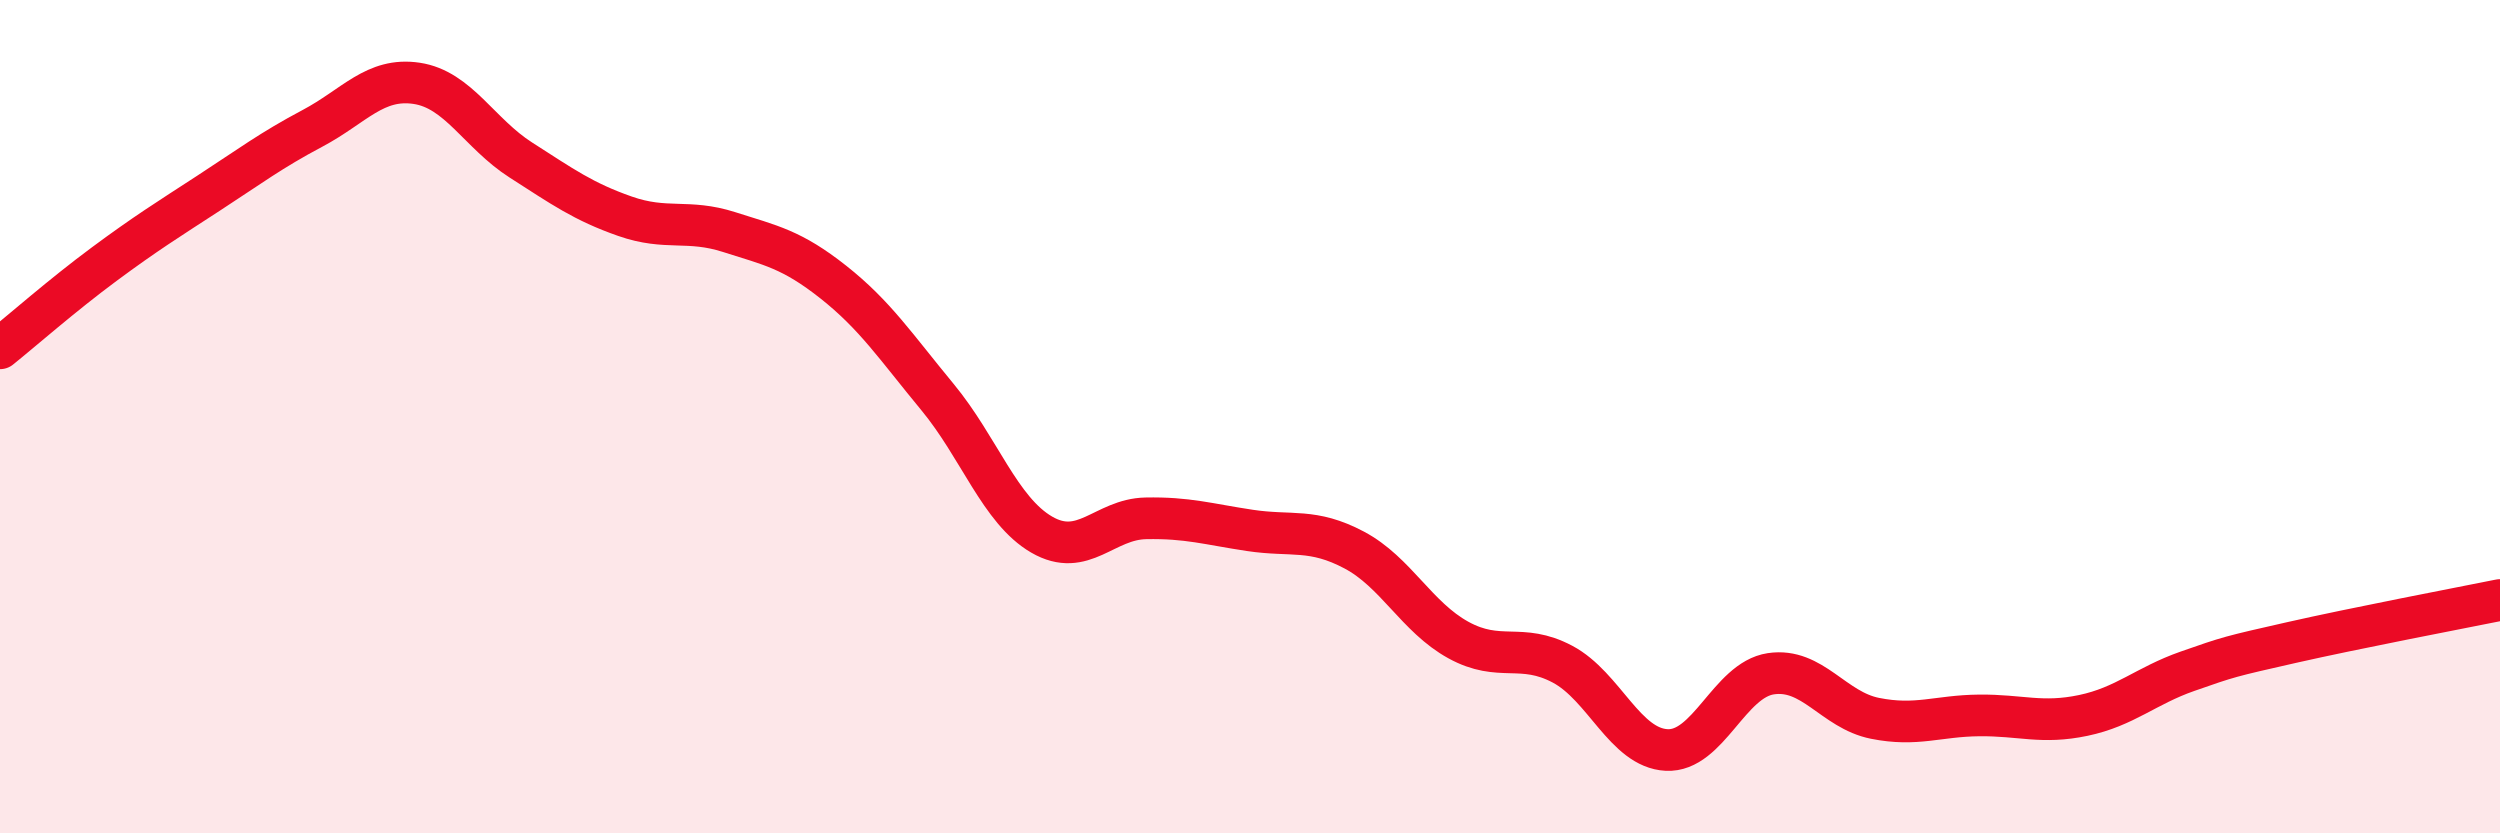
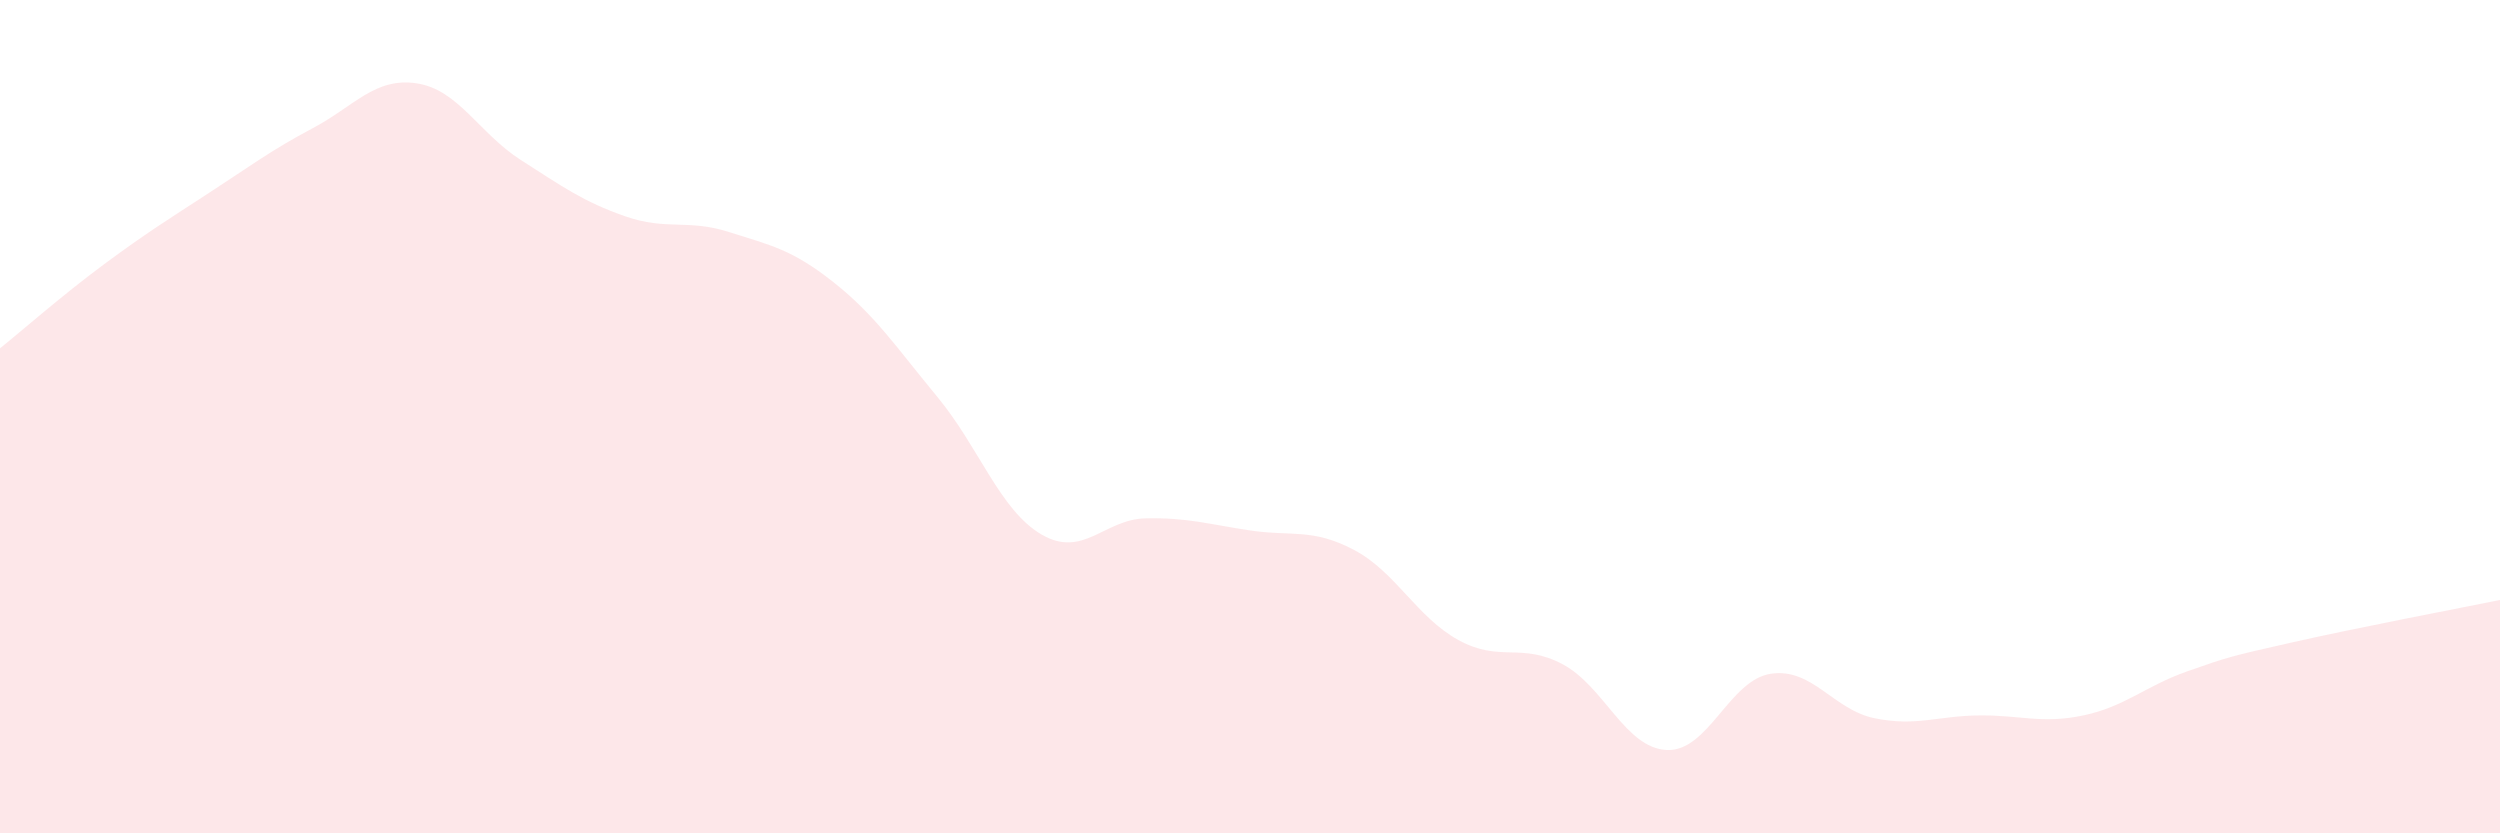
<svg xmlns="http://www.w3.org/2000/svg" width="60" height="20" viewBox="0 0 60 20">
  <path d="M 0,8.36 C 0.5,7.96 1.5,7.08 2.5,6.34 C 3.5,5.6 4,5.29 5,4.64 C 6,3.99 6.5,3.61 7.5,3.08 C 8.5,2.55 9,1.85 10,2 C 11,2.15 11.5,3.2 12.5,3.84 C 13.5,4.48 14,4.84 15,5.19 C 16,5.54 16.5,5.25 17.5,5.57 C 18.5,5.89 19,5.98 20,6.77 C 21,7.56 21.5,8.32 22.5,9.53 C 23.5,10.74 24,12.25 25,12.83 C 26,13.41 26.5,12.46 27.5,12.44 C 28.5,12.42 29,12.58 30,12.73 C 31,12.88 31.5,12.67 32.5,13.2 C 33.5,13.73 34,14.81 35,15.36 C 36,15.91 36.5,15.41 37.5,15.94 C 38.5,16.47 39,17.95 40,18 C 41,18.05 41.5,16.32 42.5,16.17 C 43.5,16.02 44,17.04 45,17.24 C 46,17.44 46.5,17.18 47.5,17.17 C 48.5,17.16 49,17.38 50,17.17 C 51,16.96 51.5,16.46 52.5,16.11 C 53.5,15.76 53.5,15.76 55,15.42 C 56.5,15.08 59,14.6 60,14.4L60 20L0 20Z" fill="#EB0A25" opacity="0.1" stroke-linecap="round" stroke-linejoin="round" />
-   <path d="M 0,8.36 C 0.5,7.96 1.5,7.08 2.5,6.34 C 3.5,5.6 4,5.29 5,4.64 C 6,3.99 6.5,3.61 7.5,3.08 C 8.5,2.55 9,1.85 10,2 C 11,2.15 11.5,3.2 12.5,3.84 C 13.5,4.48 14,4.84 15,5.19 C 16,5.54 16.5,5.25 17.5,5.57 C 18.5,5.89 19,5.98 20,6.77 C 21,7.56 21.5,8.32 22.5,9.53 C 23.5,10.74 24,12.25 25,12.83 C 26,13.41 26.5,12.46 27.5,12.44 C 28.5,12.42 29,12.58 30,12.73 C 31,12.88 31.5,12.67 32.5,13.2 C 33.5,13.73 34,14.81 35,15.36 C 36,15.91 36.5,15.41 37.5,15.94 C 38.5,16.47 39,17.95 40,18 C 41,18.05 41.5,16.32 42.5,16.17 C 43.5,16.02 44,17.04 45,17.24 C 46,17.44 46.5,17.18 47.5,17.17 C 48.5,17.16 49,17.38 50,17.17 C 51,16.96 51.5,16.46 52.5,16.11 C 53.5,15.76 53.5,15.76 55,15.42 C 56.5,15.08 59,14.6 60,14.4" stroke="#EB0A25" stroke-width="1" fill="none" stroke-linecap="round" stroke-linejoin="round" />
</svg>